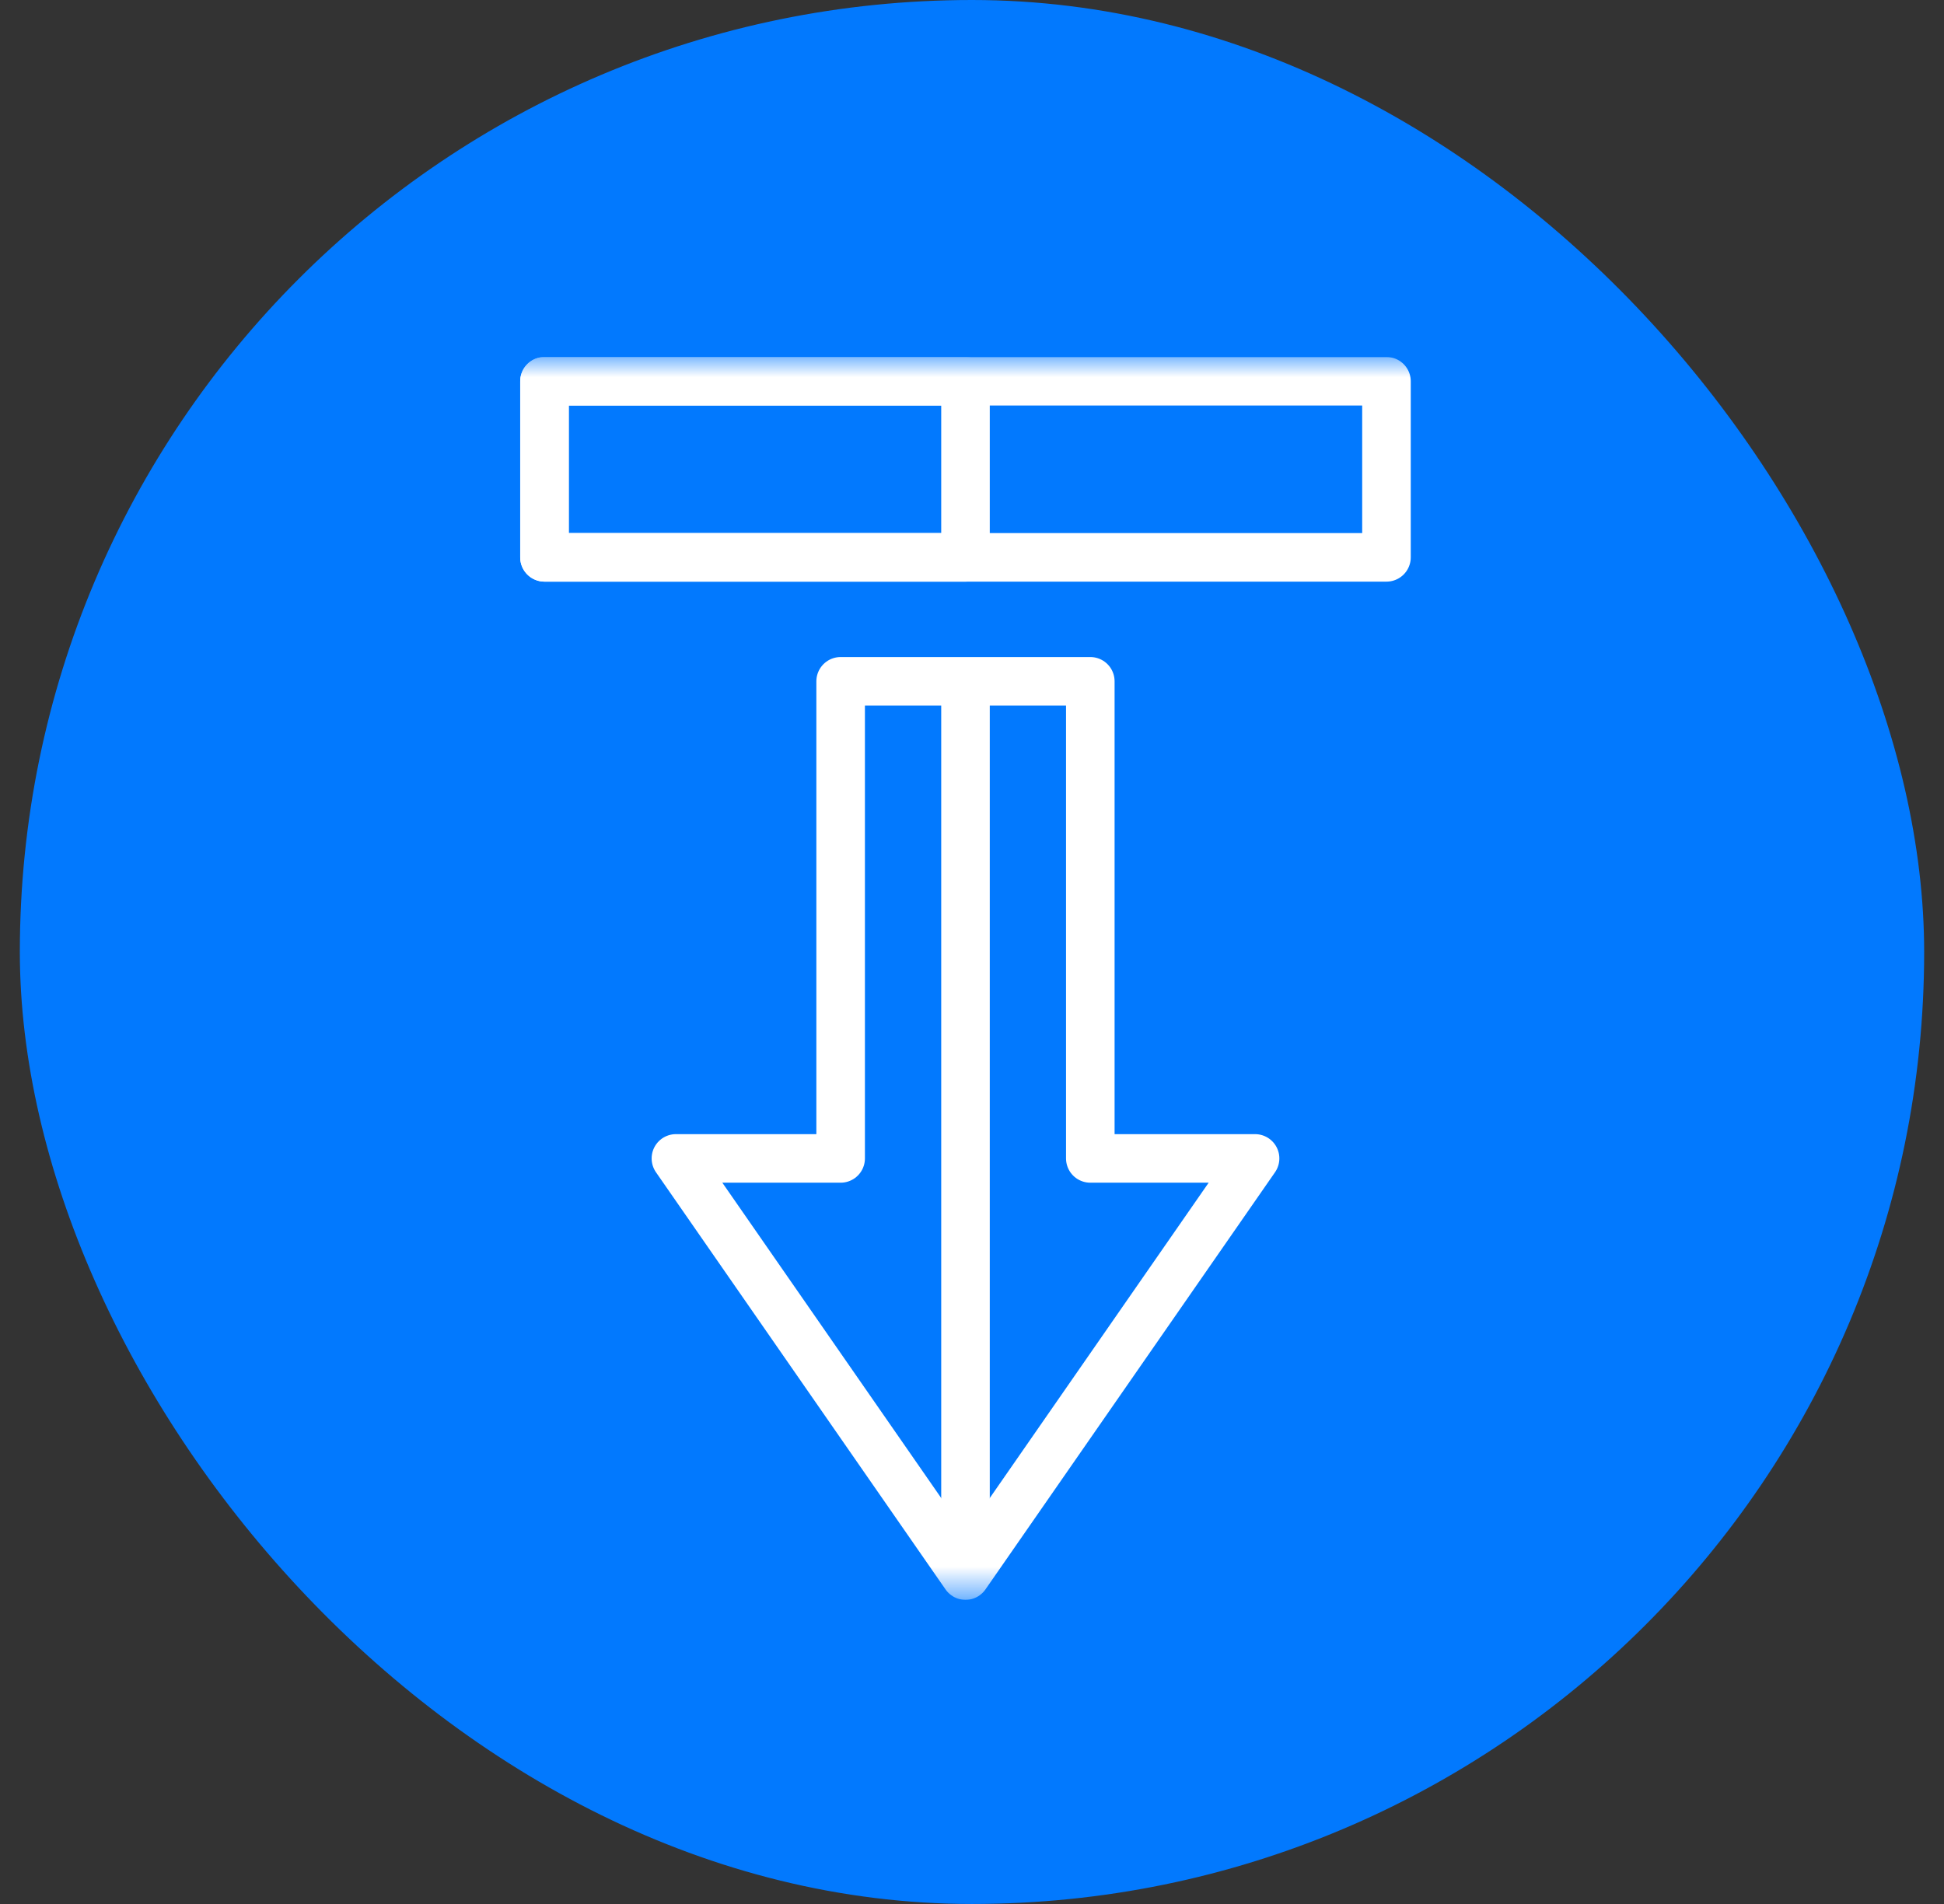
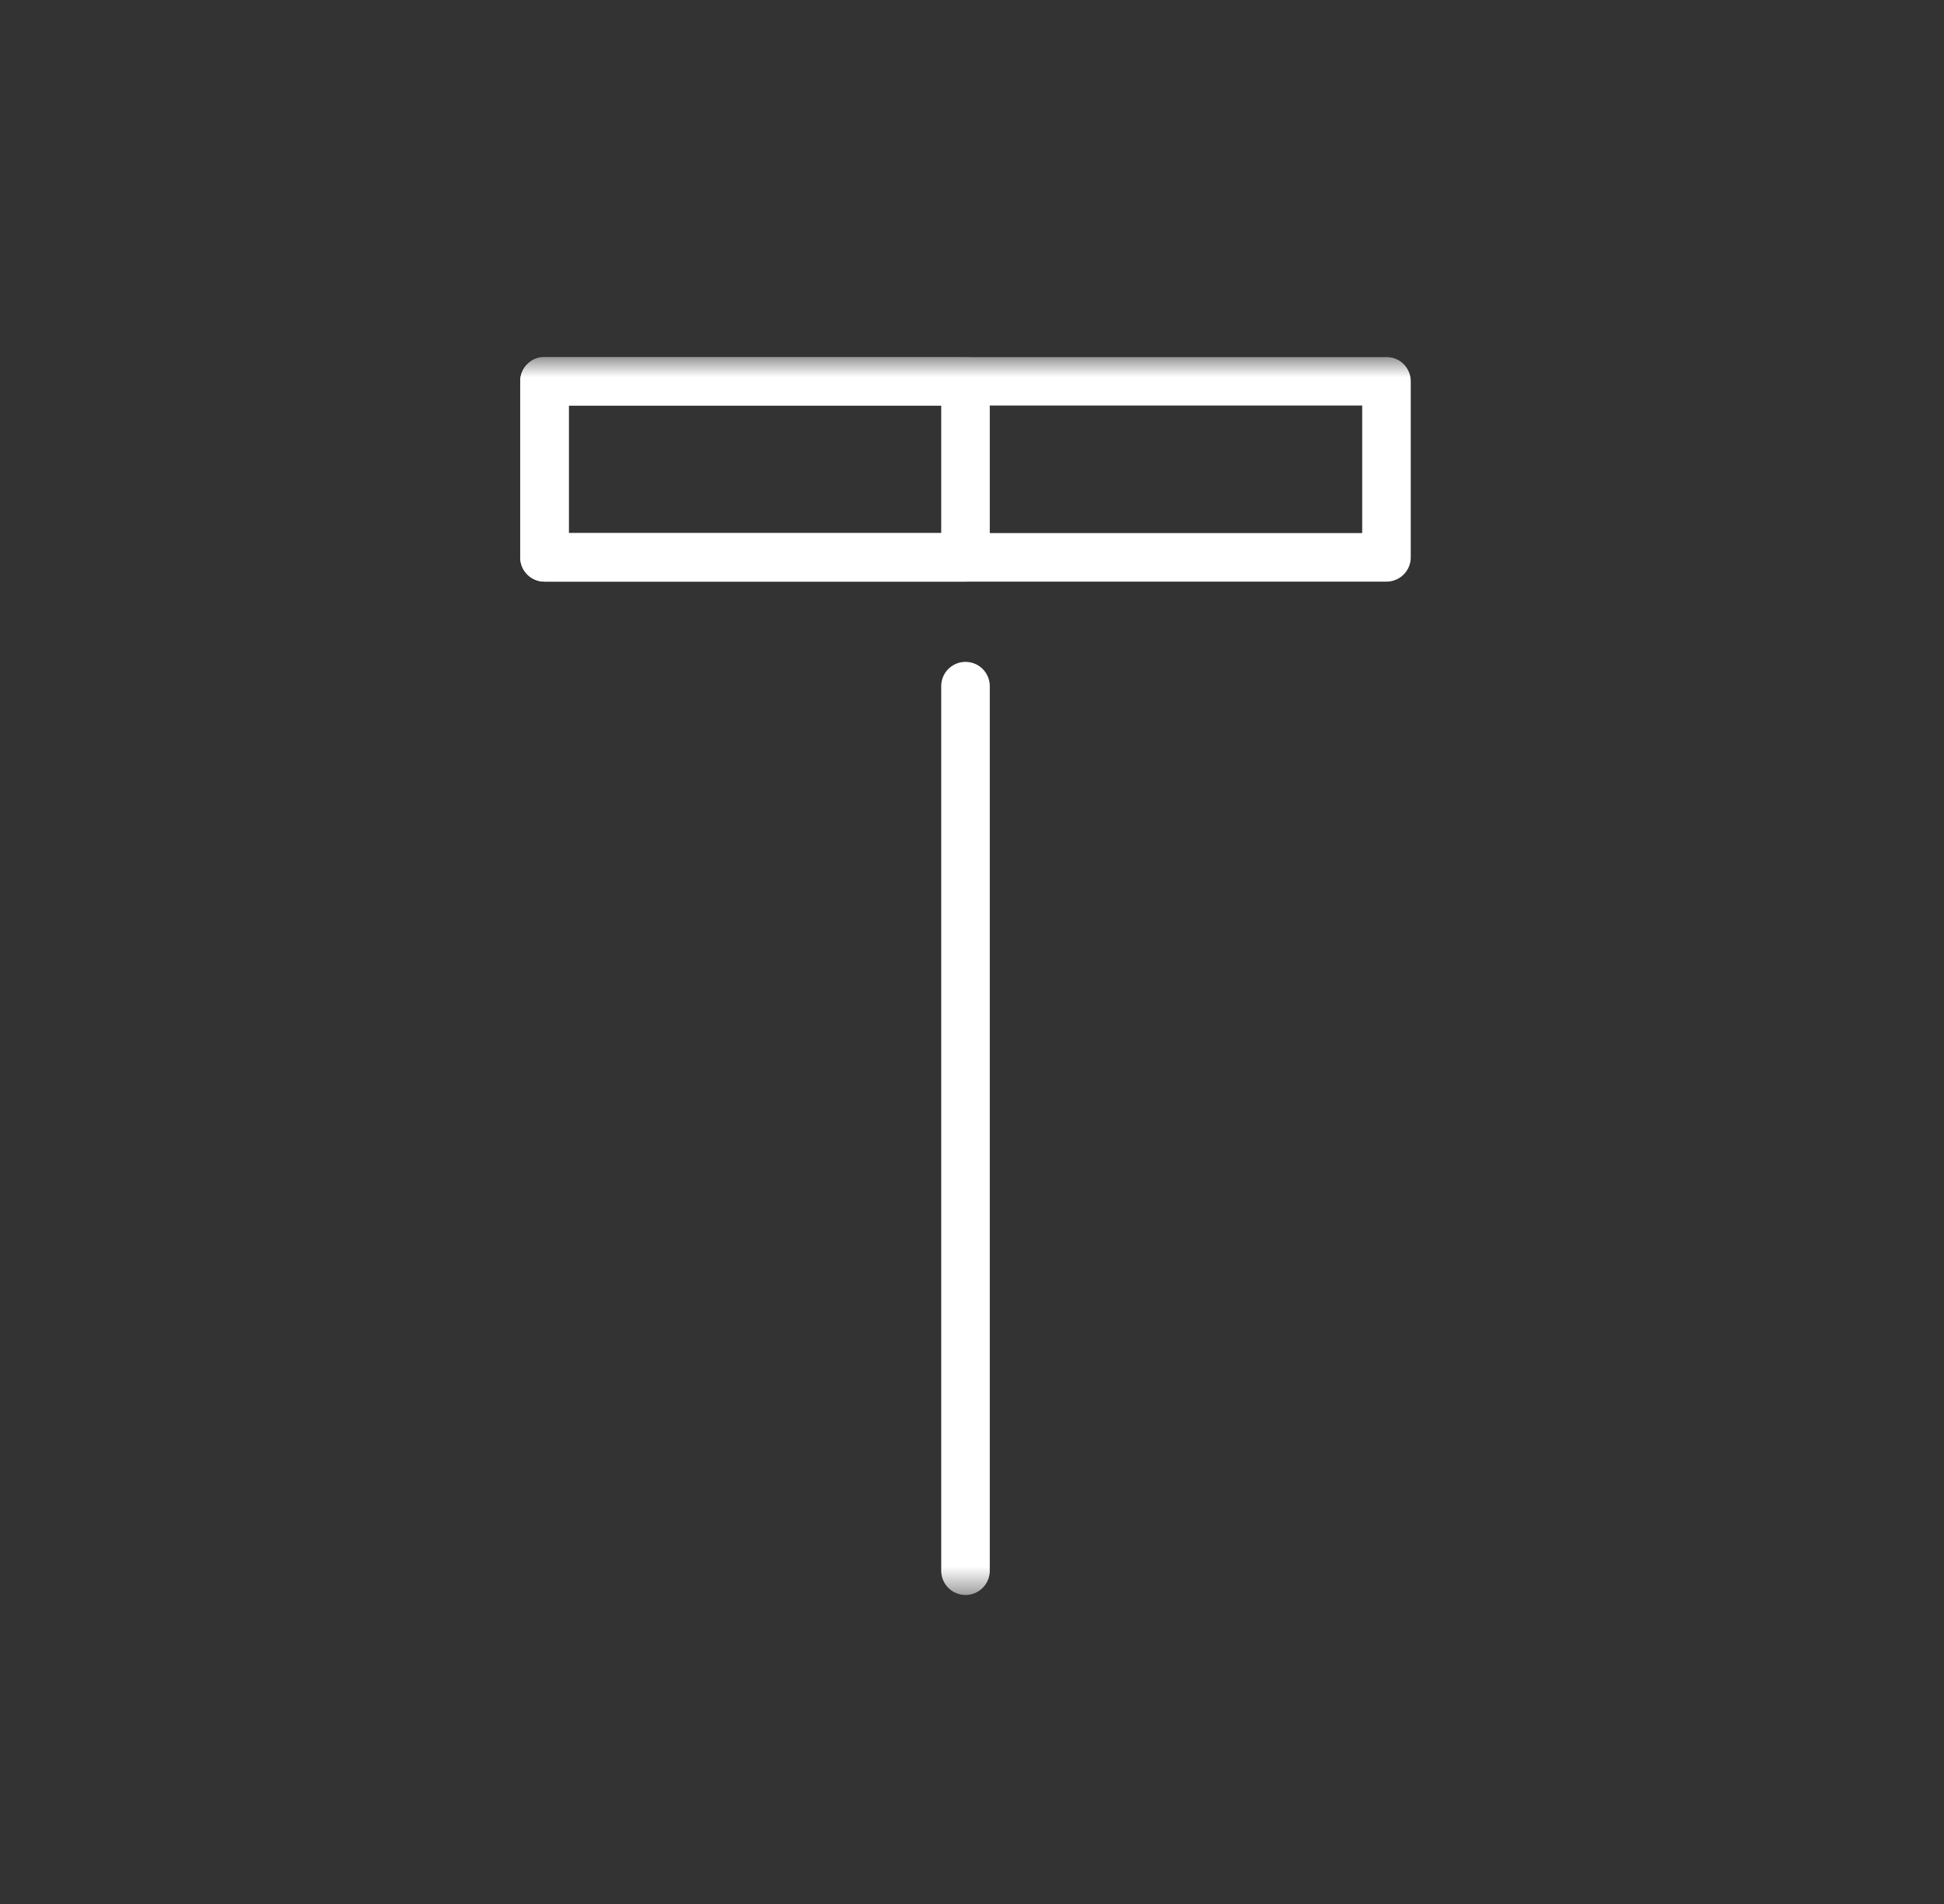
<svg xmlns="http://www.w3.org/2000/svg" width="49" height="48" viewBox="0 0 49 48" fill="none">
  <rect x="0" y="0" width="49" height="48" fill="#333333" stroke="none" />
  <g clip-path="url(#clip0_178_1510)">
-     <rect x="0.5" width="48" height="48" rx="24" fill="#0279FE" />
    <g clip-path="url(#clip1_178_1510)">
      <mask id="mask0_178_1510" style="mask-type:luminance" maskUnits="userSpaceOnUse" x="8" y="9" width="33" height="32">
        <path d="M40.001 9H8.668V40.333H40.001V9Z" fill="white" />
      </mask>
      <g mask="url(#mask0_178_1510)">
        <path d="M13.724 14.051H24.336V9.612H13.724V14.051Z" stroke="white" stroke-width="1.224" stroke-miterlimit="10" stroke-linecap="round" stroke-linejoin="round" />
        <path d="M34.947 14.051H13.724V9.612H34.947V14.051Z" stroke="white" stroke-width="1.224" stroke-miterlimit="10" stroke-linecap="round" stroke-linejoin="round" />
        <path d="M24.336 17.298V39.598" stroke="white" stroke-width="1.224" stroke-miterlimit="10" stroke-linecap="round" stroke-linejoin="round" />
-         <path d="M24.336 39.721L31.635 29.204L27.482 29.204V17.176H21.189V29.204H17.037L24.336 39.721Z" stroke="white" stroke-width="1.224" stroke-miterlimit="10" stroke-linecap="round" stroke-linejoin="round" />
      </g>
    </g>
  </g>
  <defs>
    <clipPath id="clip0_178_1510">
      <rect width="48" height="48" fill="white" transform="translate(0.5)" />
    </clipPath>
    <clipPath id="clip1_178_1510">
      <rect width="31.333" height="31.333" fill="white" transform="matrix(-1 0 0 1 40 9)" />
    </clipPath>
  </defs>
</svg>